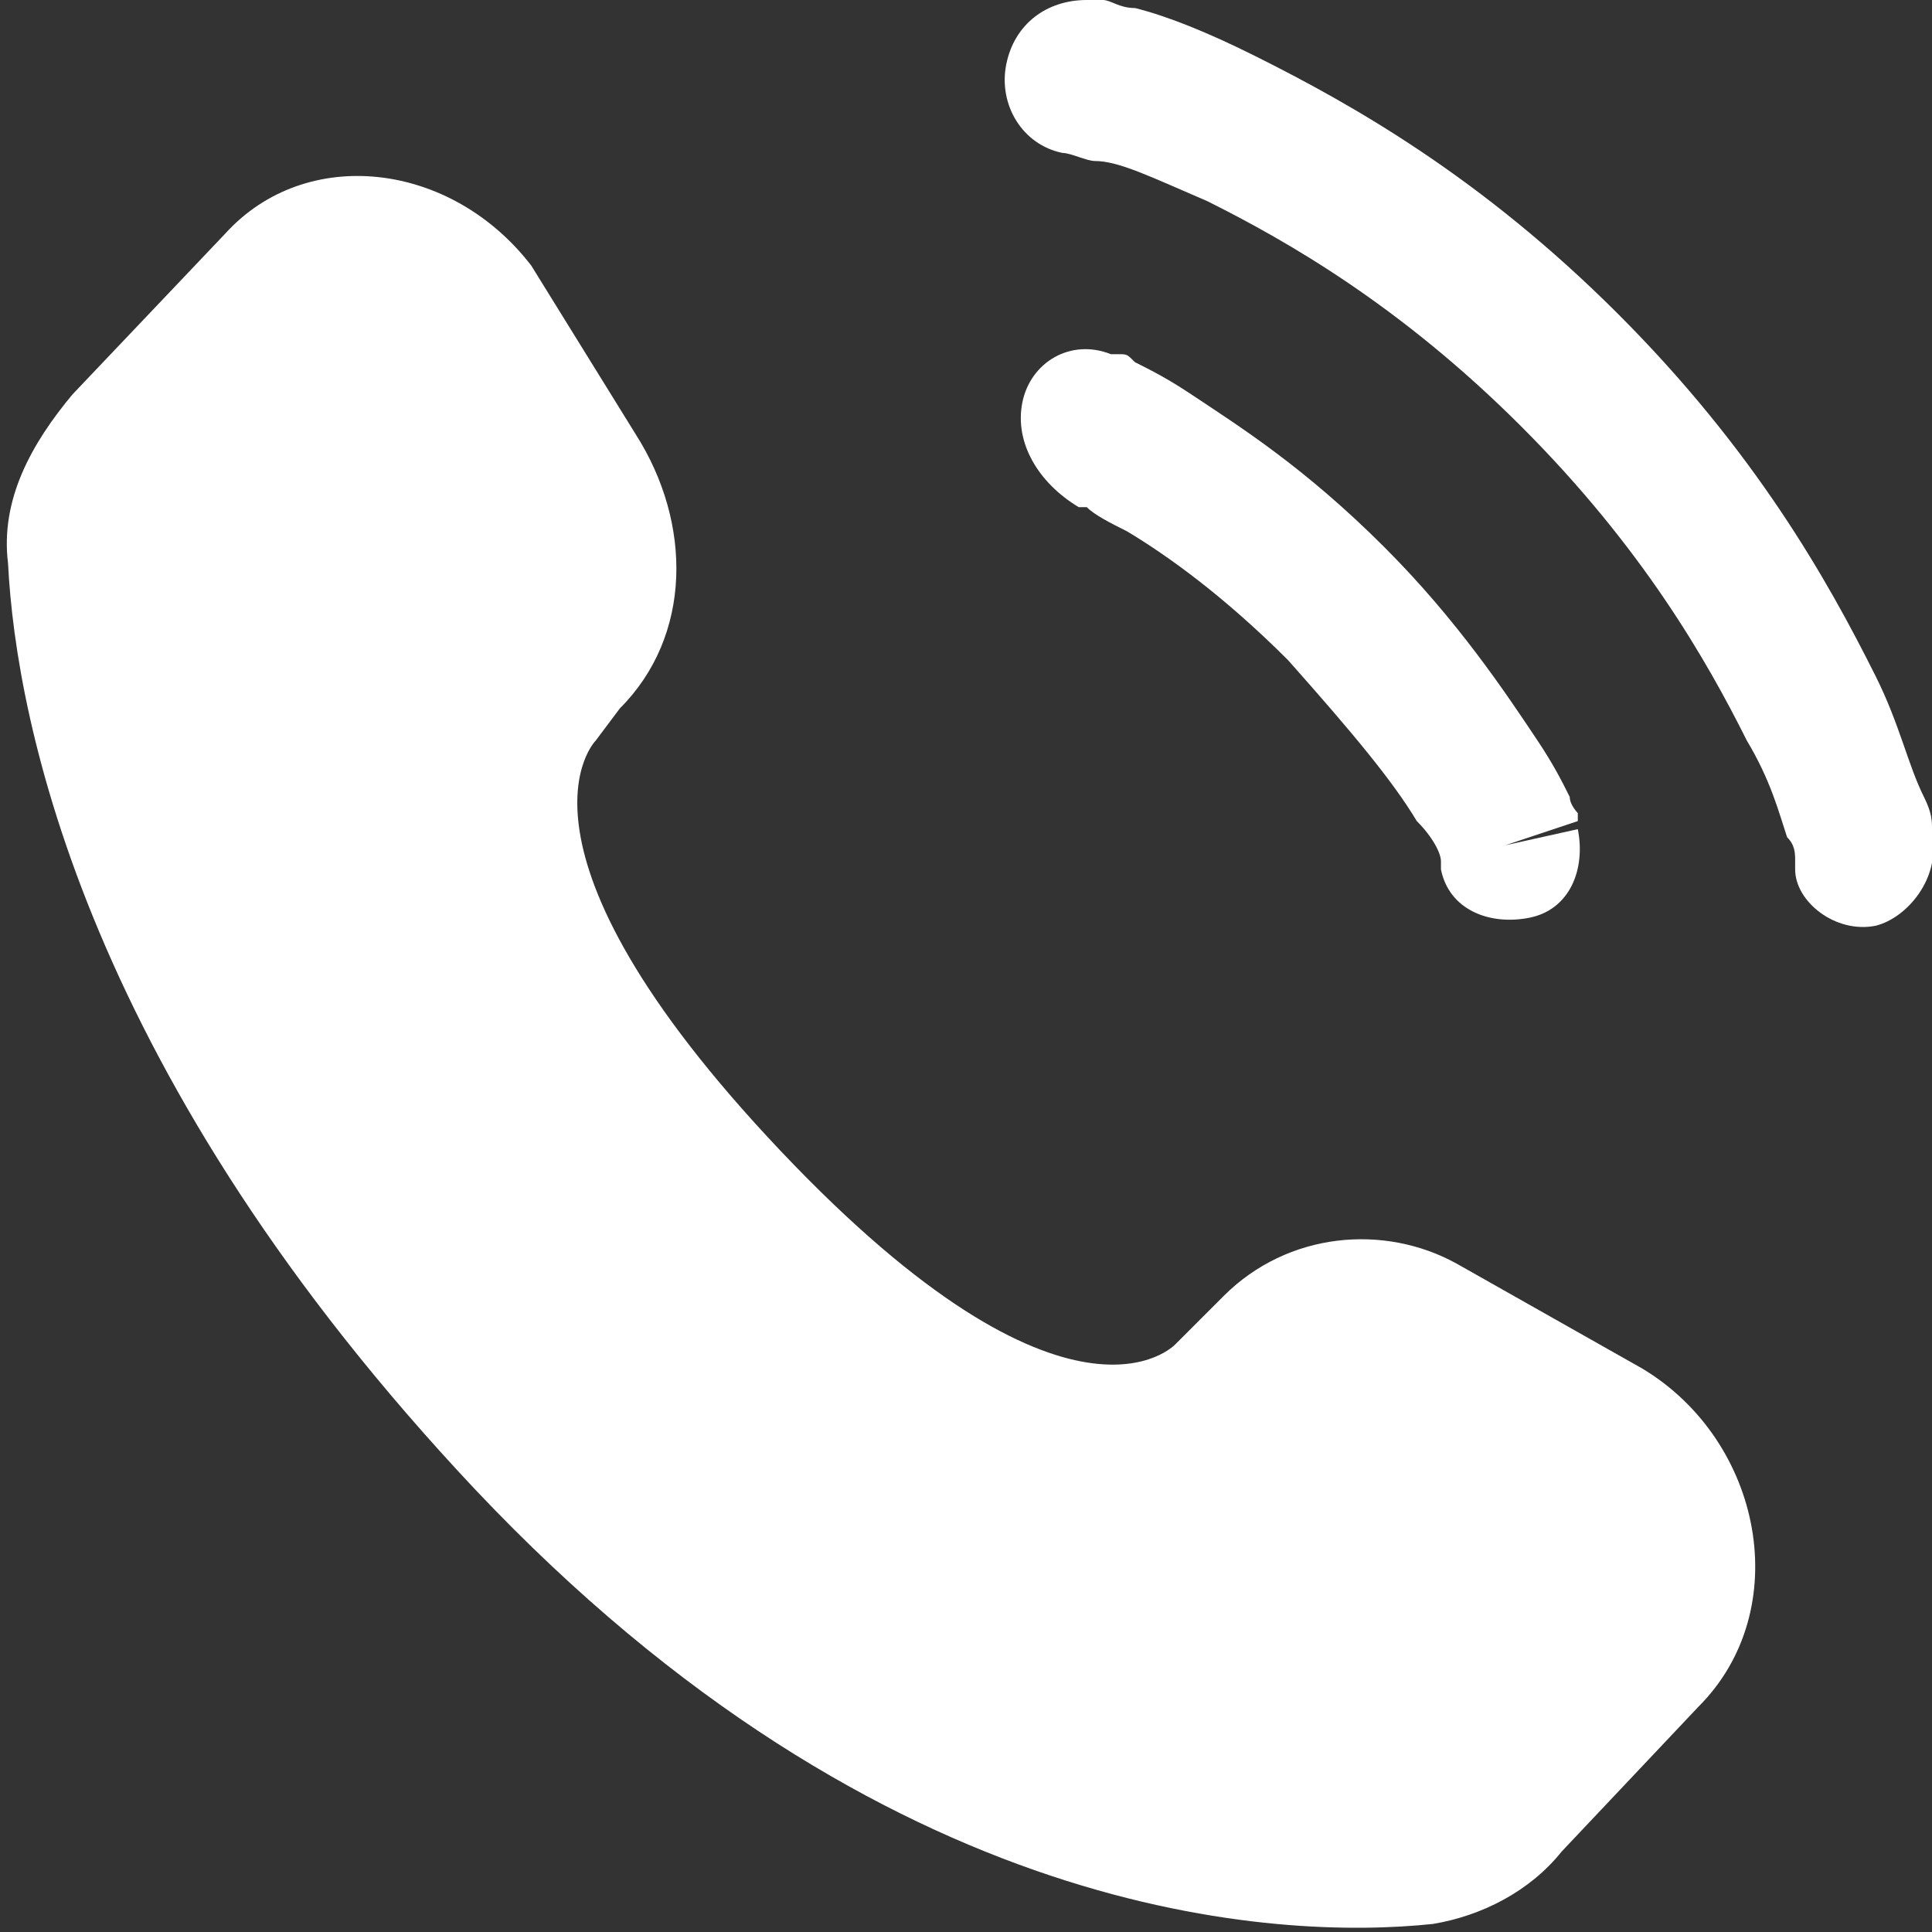
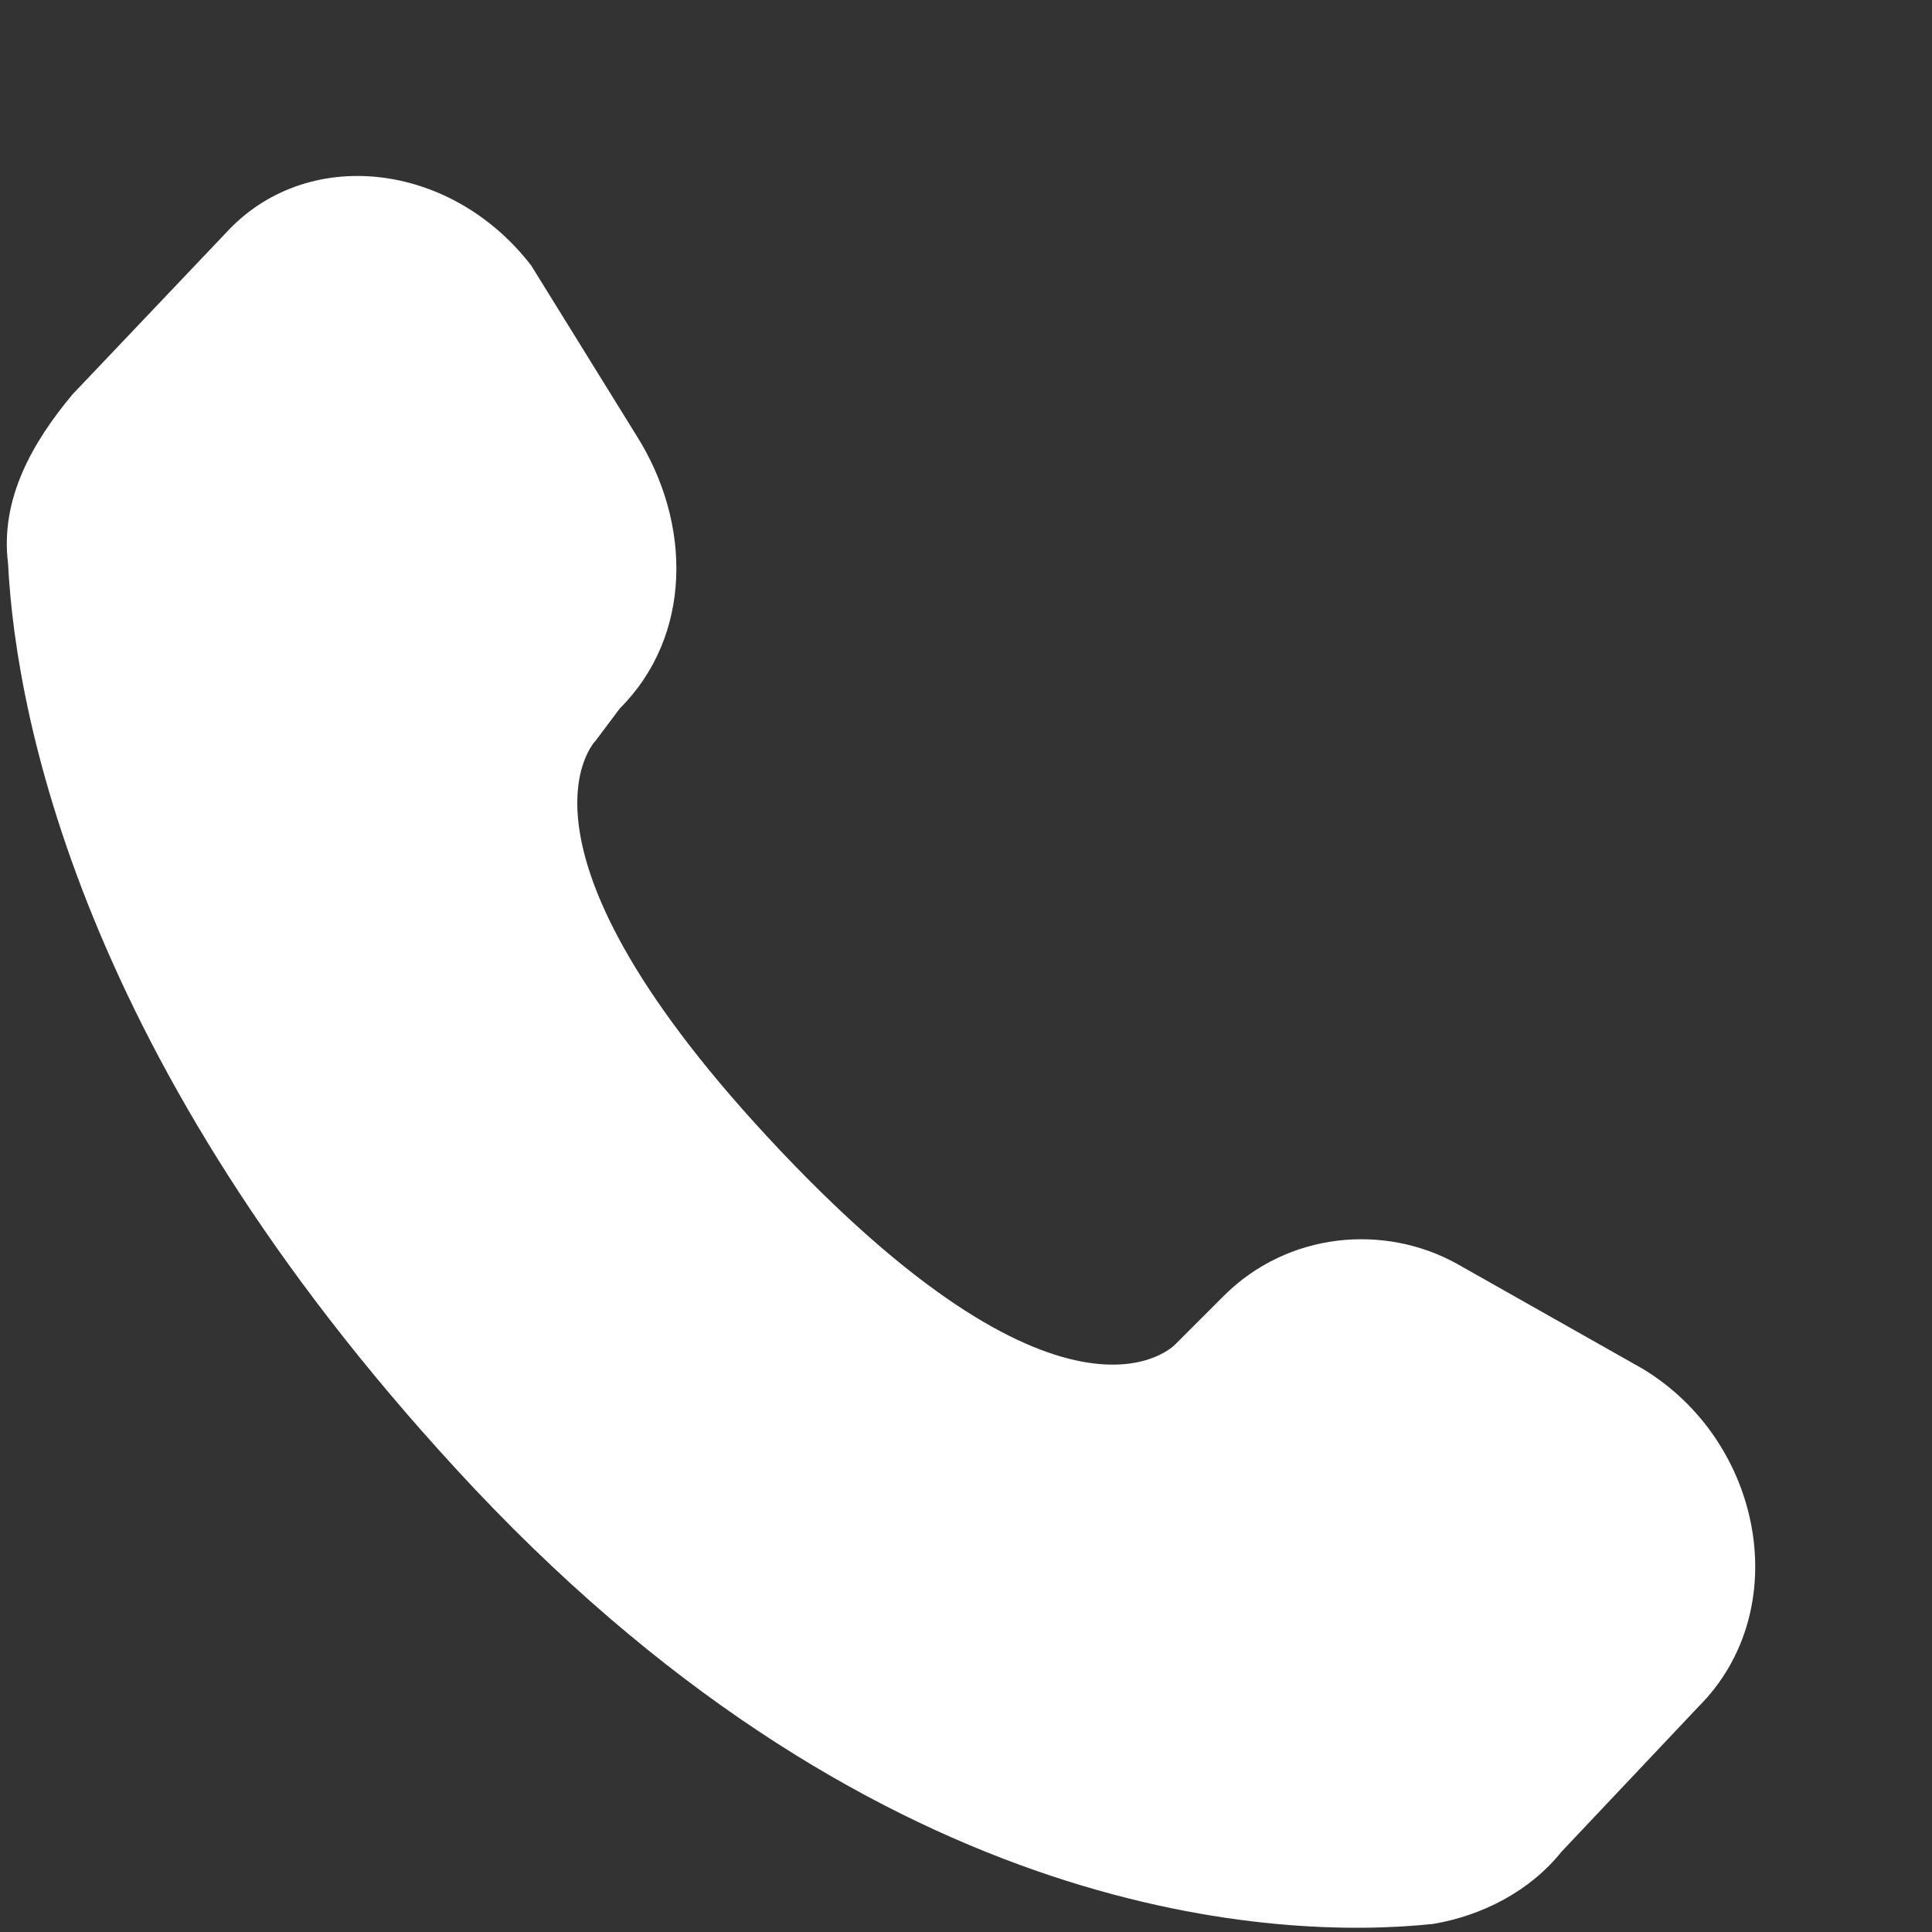
<svg xmlns="http://www.w3.org/2000/svg" version="1.1" id="Layer_1" x="0px" y="0px" viewBox="0 0 24 24" style="enable-background:new 0 0 24 24;" xml:space="preserve">
  <rect x="0" y="0" width="24" height="24" fill="#333333" stroke="none" />
  <style type="text/css">
	.st0{fill:#FFFFFF;}
	.st1{fill-rule:evenodd;clip-rule:evenodd;fill:#FFFFFF;}
</style>
  <g id="SVGRepo_iconCarrier">
    <path class="st0" d="M15.2,16.1l-0.6,0.6c0,0-1.3,1.4-4.9-2.4c-3.6-3.8-2.3-5.1-2.3-5.1l0.3-0.4c0.9-0.9,0.9-2.3,0.2-3.4L6.6,3.3   C5.6,2,3.8,1.8,2.8,2.9l-1.9,2C0.4,5.5,0,6.2,0.1,7c0.1,2,1,6.4,5.8,11.5c5.1,5.4,10,5.6,11.9,5.4c0.6-0.1,1.2-0.4,1.6-0.9l1.7-1.8   c1.2-1.2,0.8-3.3-0.7-4.2l-2.3-1.3C17.2,15.2,16,15.3,15.2,16.1z" />
-     <path class="st0" d="M12.5,0.8c0.1-0.5,0.5-0.8,1-0.8c0,0,0.1,0,0.2,0c0.1,0,0.2,0.1,0.4,0.1c0.4,0.1,0.9,0.3,1.5,0.6   c1.2,0.6,2.8,1.5,4.5,3.2c1.7,1.7,2.6,3.3,3.2,4.5c0.3,0.6,0.4,1.1,0.6,1.5c0.1,0.2,0.1,0.3,0.1,0.4c0,0.1,0,0.1,0,0.1l0,0   c0.1,0.5-0.3,1-0.7,1.1c-0.5,0.1-1-0.3-1-0.7c0,0,0,0,0-0.1c0-0.1,0-0.2-0.1-0.3c-0.1-0.3-0.2-0.7-0.5-1.2c-0.5-1-1.3-2.4-2.8-3.9   c-1.5-1.5-2.9-2.3-3.9-2.8C14.3,2.2,13.9,2,13.6,2c-0.1,0-0.3-0.1-0.4-0.1C12.7,1.8,12.4,1.3,12.5,0.8z" />
-     <path class="st1" d="M12.7,5c0.1-0.5,0.6-0.8,1.1-0.6l-0.2,0.9c0.2-0.9,0.2-0.9,0.2-0.9l0,0l0,0l0,0l0,0l0,0c0,0,0,0,0.1,0   c0.1,0,0.1,0,0.2,0.1c0.2,0.1,0.4,0.2,0.7,0.4c0.6,0.4,1.4,0.9,2.4,1.9c0.9,0.9,1.5,1.8,1.9,2.4c0.2,0.3,0.3,0.5,0.4,0.7   c0,0.1,0.1,0.2,0.1,0.2c0,0,0,0,0,0.1l0,0l0,0l0,0l0,0c0,0,0,0-0.9,0.3l0.9-0.2c0.1,0.5-0.1,1-0.6,1.1c-0.5,0.1-1-0.1-1.1-0.6l0,0   c0,0,0-0.1,0-0.1c0-0.1-0.1-0.3-0.3-0.5c-0.3-0.5-0.8-1.1-1.6-2c-0.8-0.8-1.5-1.3-2-1.6c-0.2-0.1-0.4-0.2-0.5-0.3   c-0.1,0-0.1,0-0.1,0l0,0C12.9,6,12.6,5.5,12.7,5z" />
  </g>
</svg>